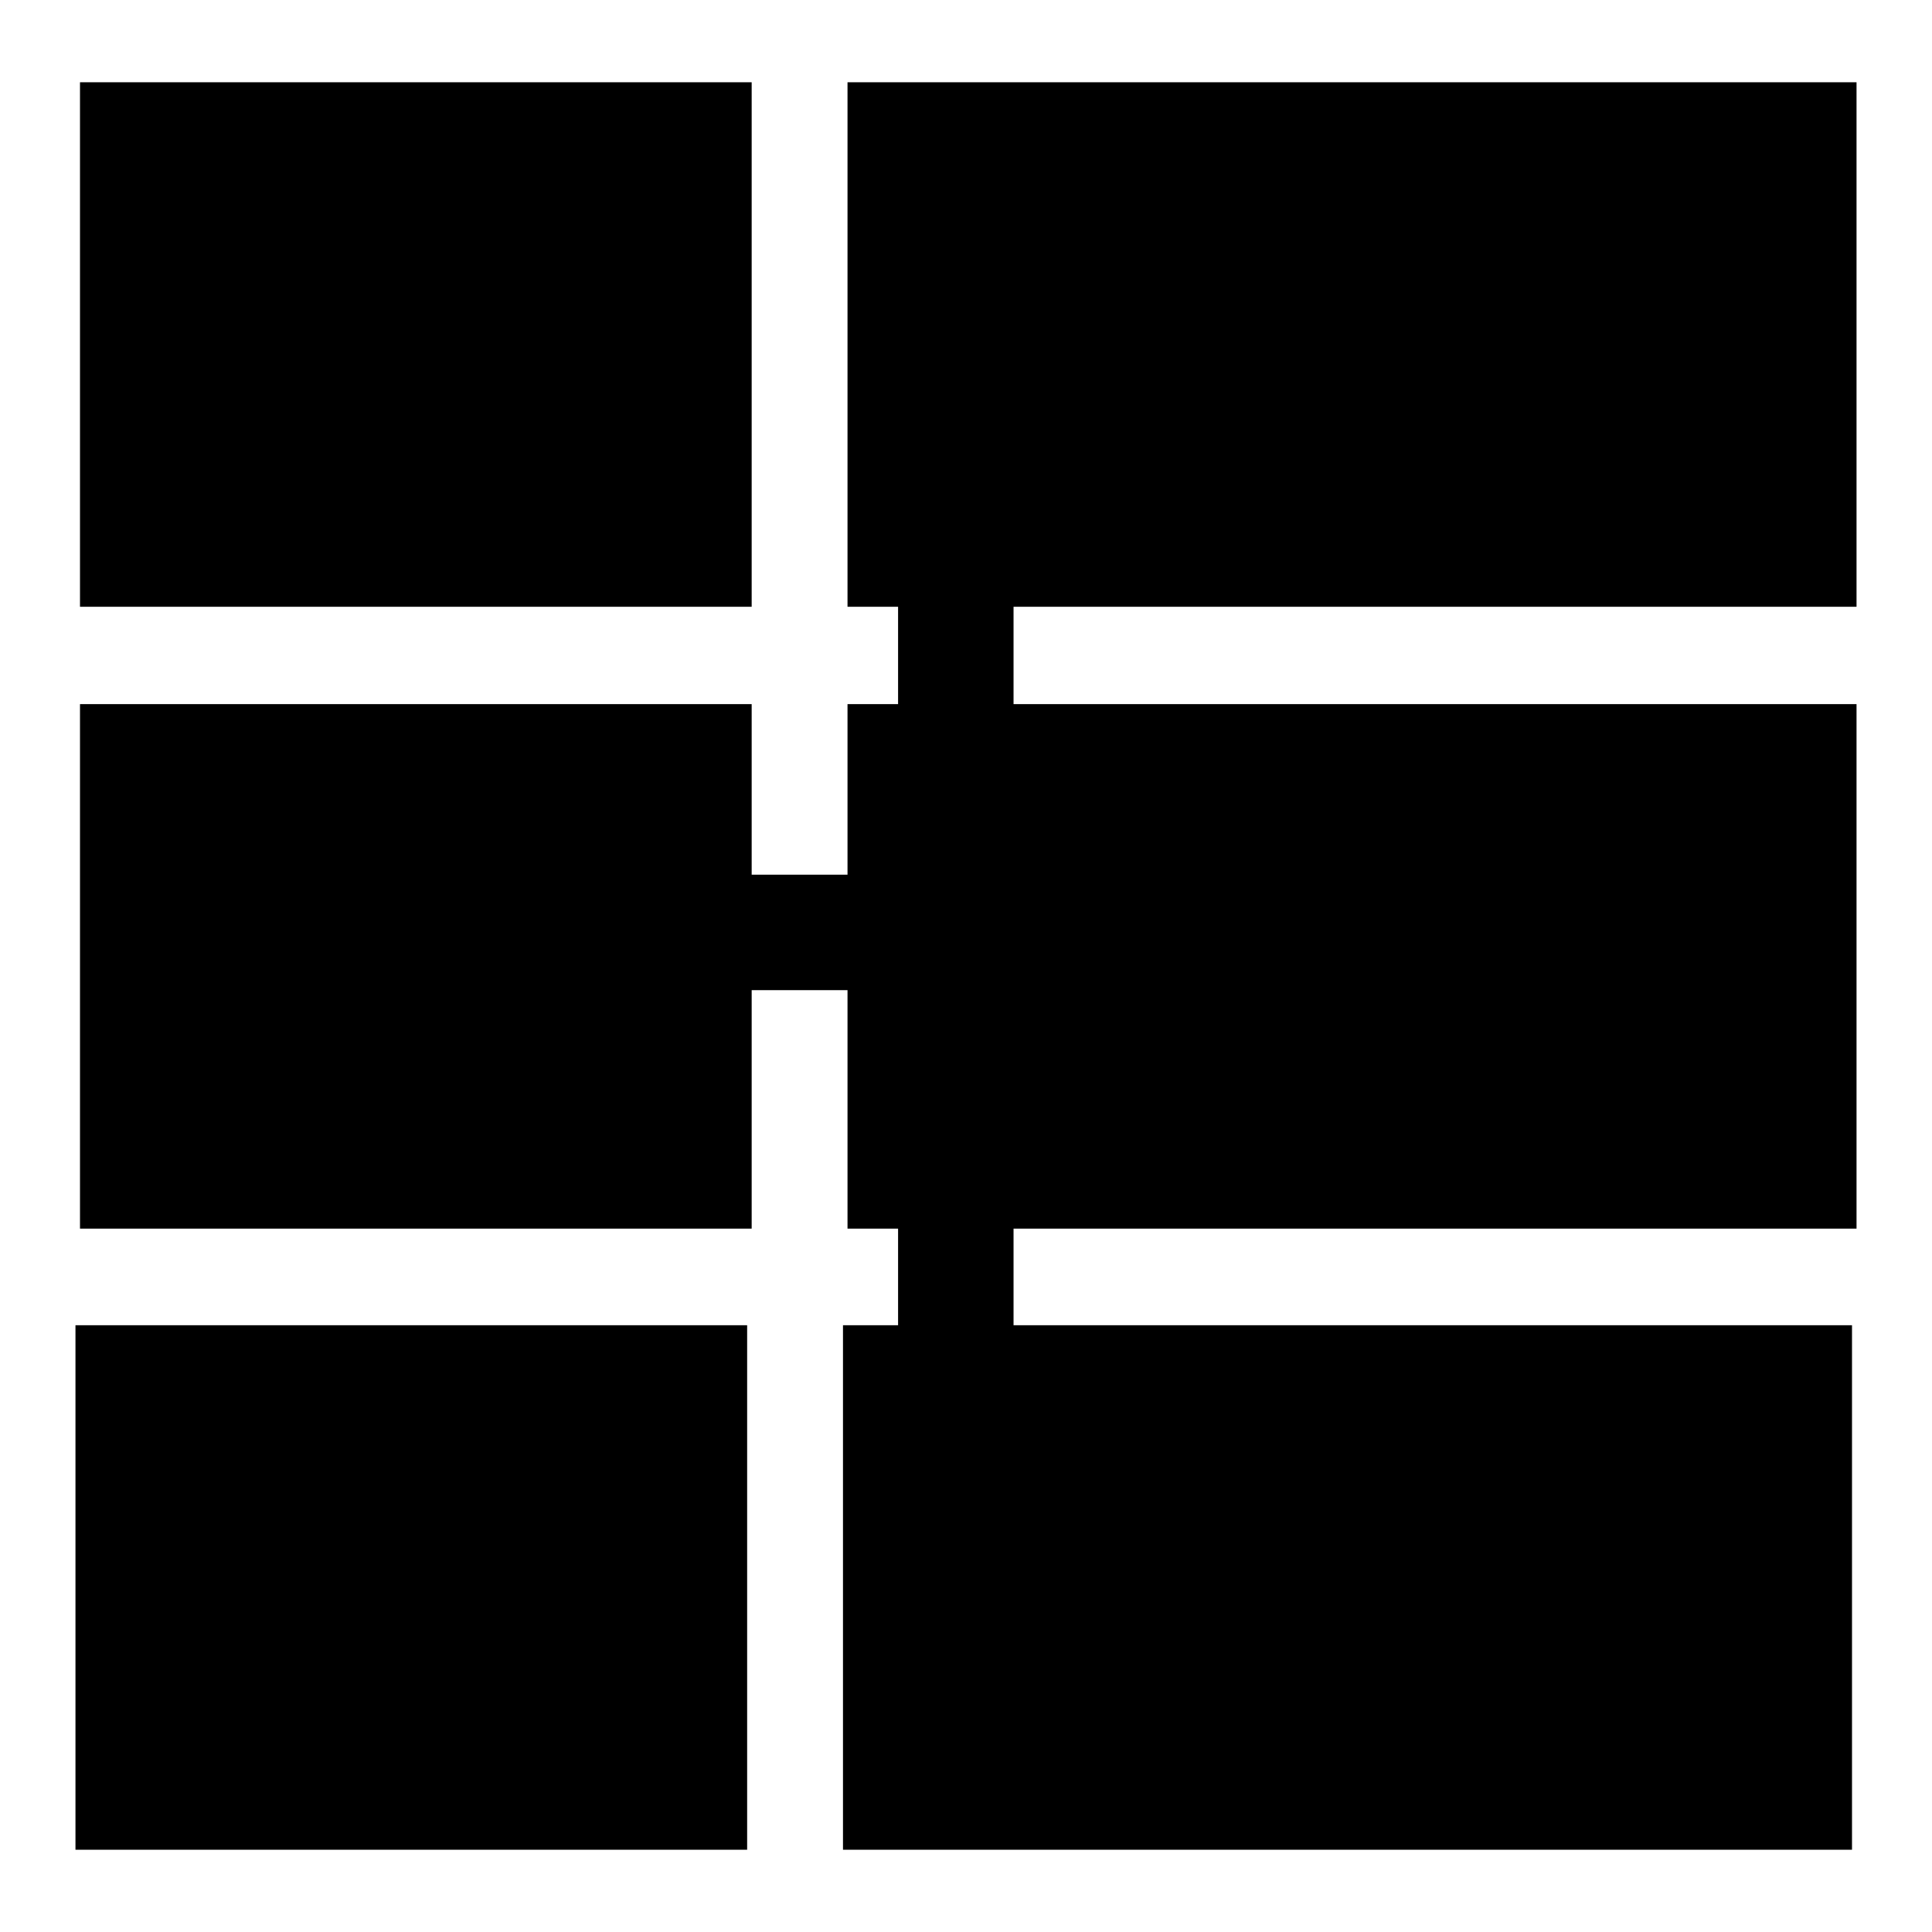
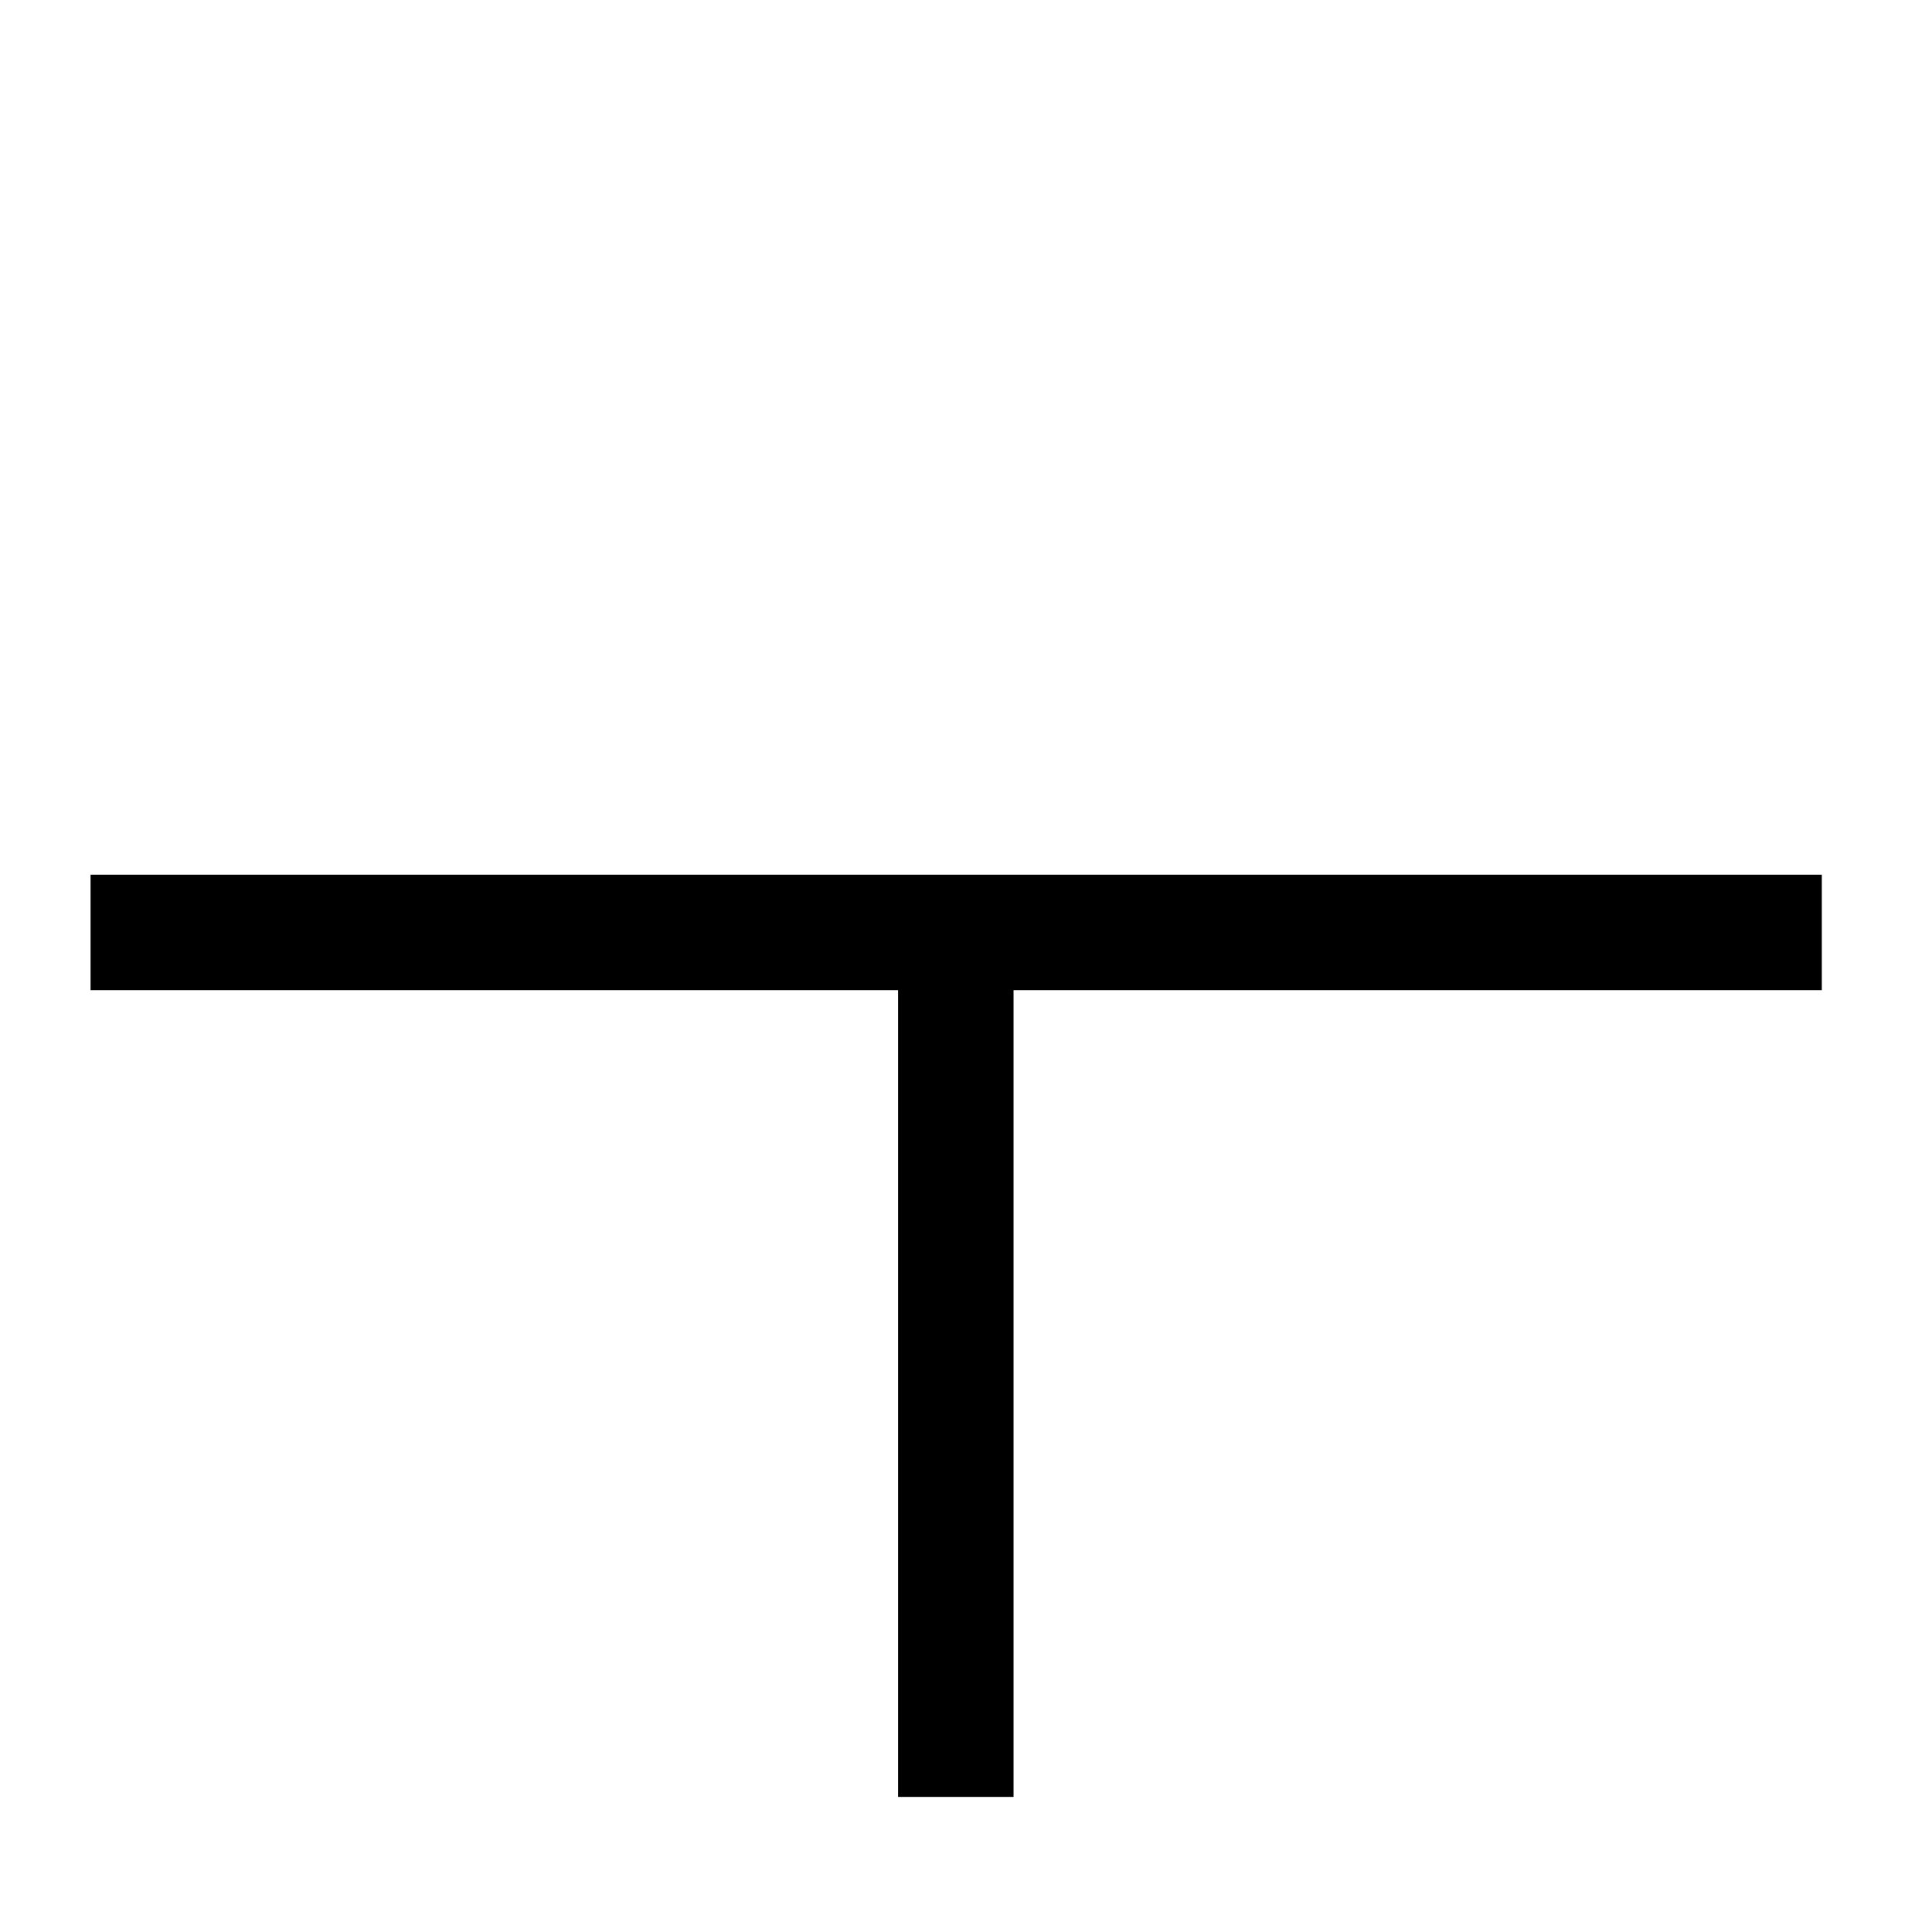
<svg xmlns="http://www.w3.org/2000/svg" version="1.1" x="0px" y="0px" viewBox="0 0 256 256" enable-background="new 0 0 256 256" xml:space="preserve">
  <g>
    <g>
-       <path fill="#000000" d="M241.4,115.9H134.3V16.7H119v99.2H12v15.3H119v106.9h15.3V131.2h107.1V115.9z" />
-       <path fill="#000000" d="M10.6,10.9h89v69.5h-89V10.9L10.6,10.9z M112.3,10.9H246v69.5H112.3V10.9z M10.6,93.3h89v69.5h-89V93.3L10.6,93.3z M112.3,93.3H246v69.5H112.3V93.3z M10,175.6h89v69.5H10V175.6z M111.7,175.6h133.7v69.5H111.7V175.6z" />
+       <path fill="#000000" d="M241.4,115.9H134.3V16.7v99.2H12v15.3H119v106.9h15.3V131.2h107.1V115.9z" />
    </g>
  </g>
</svg>